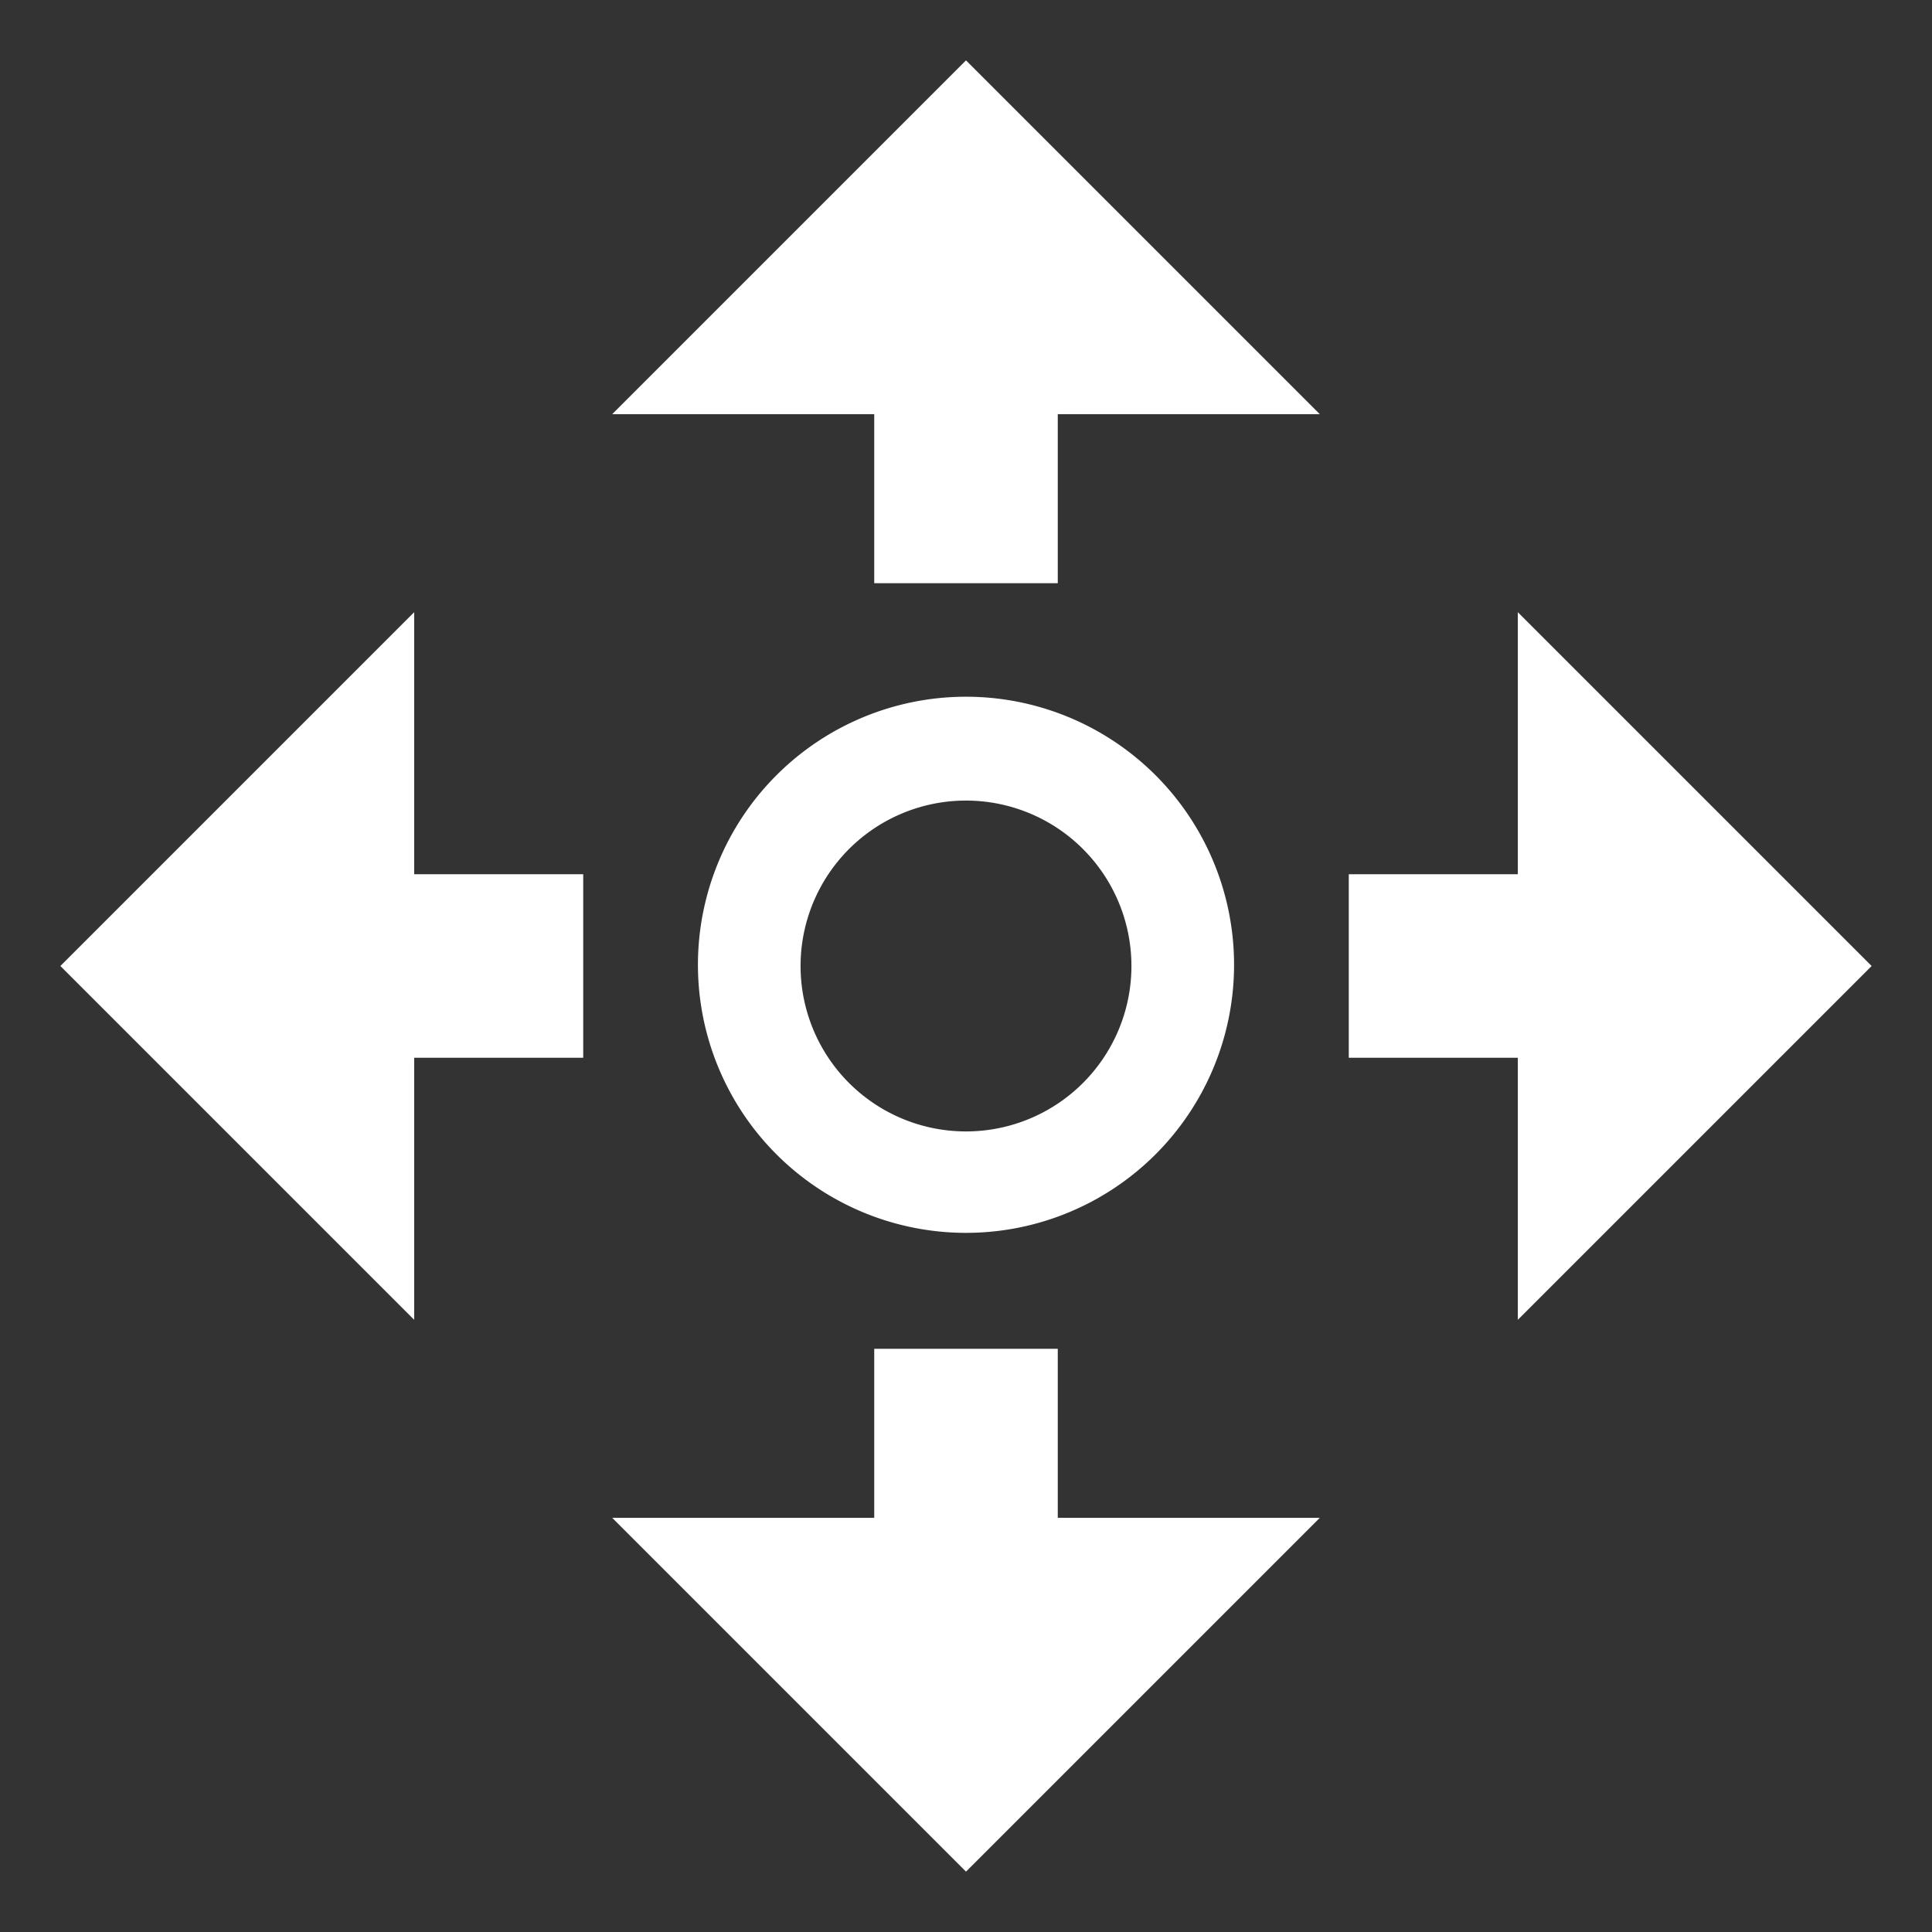
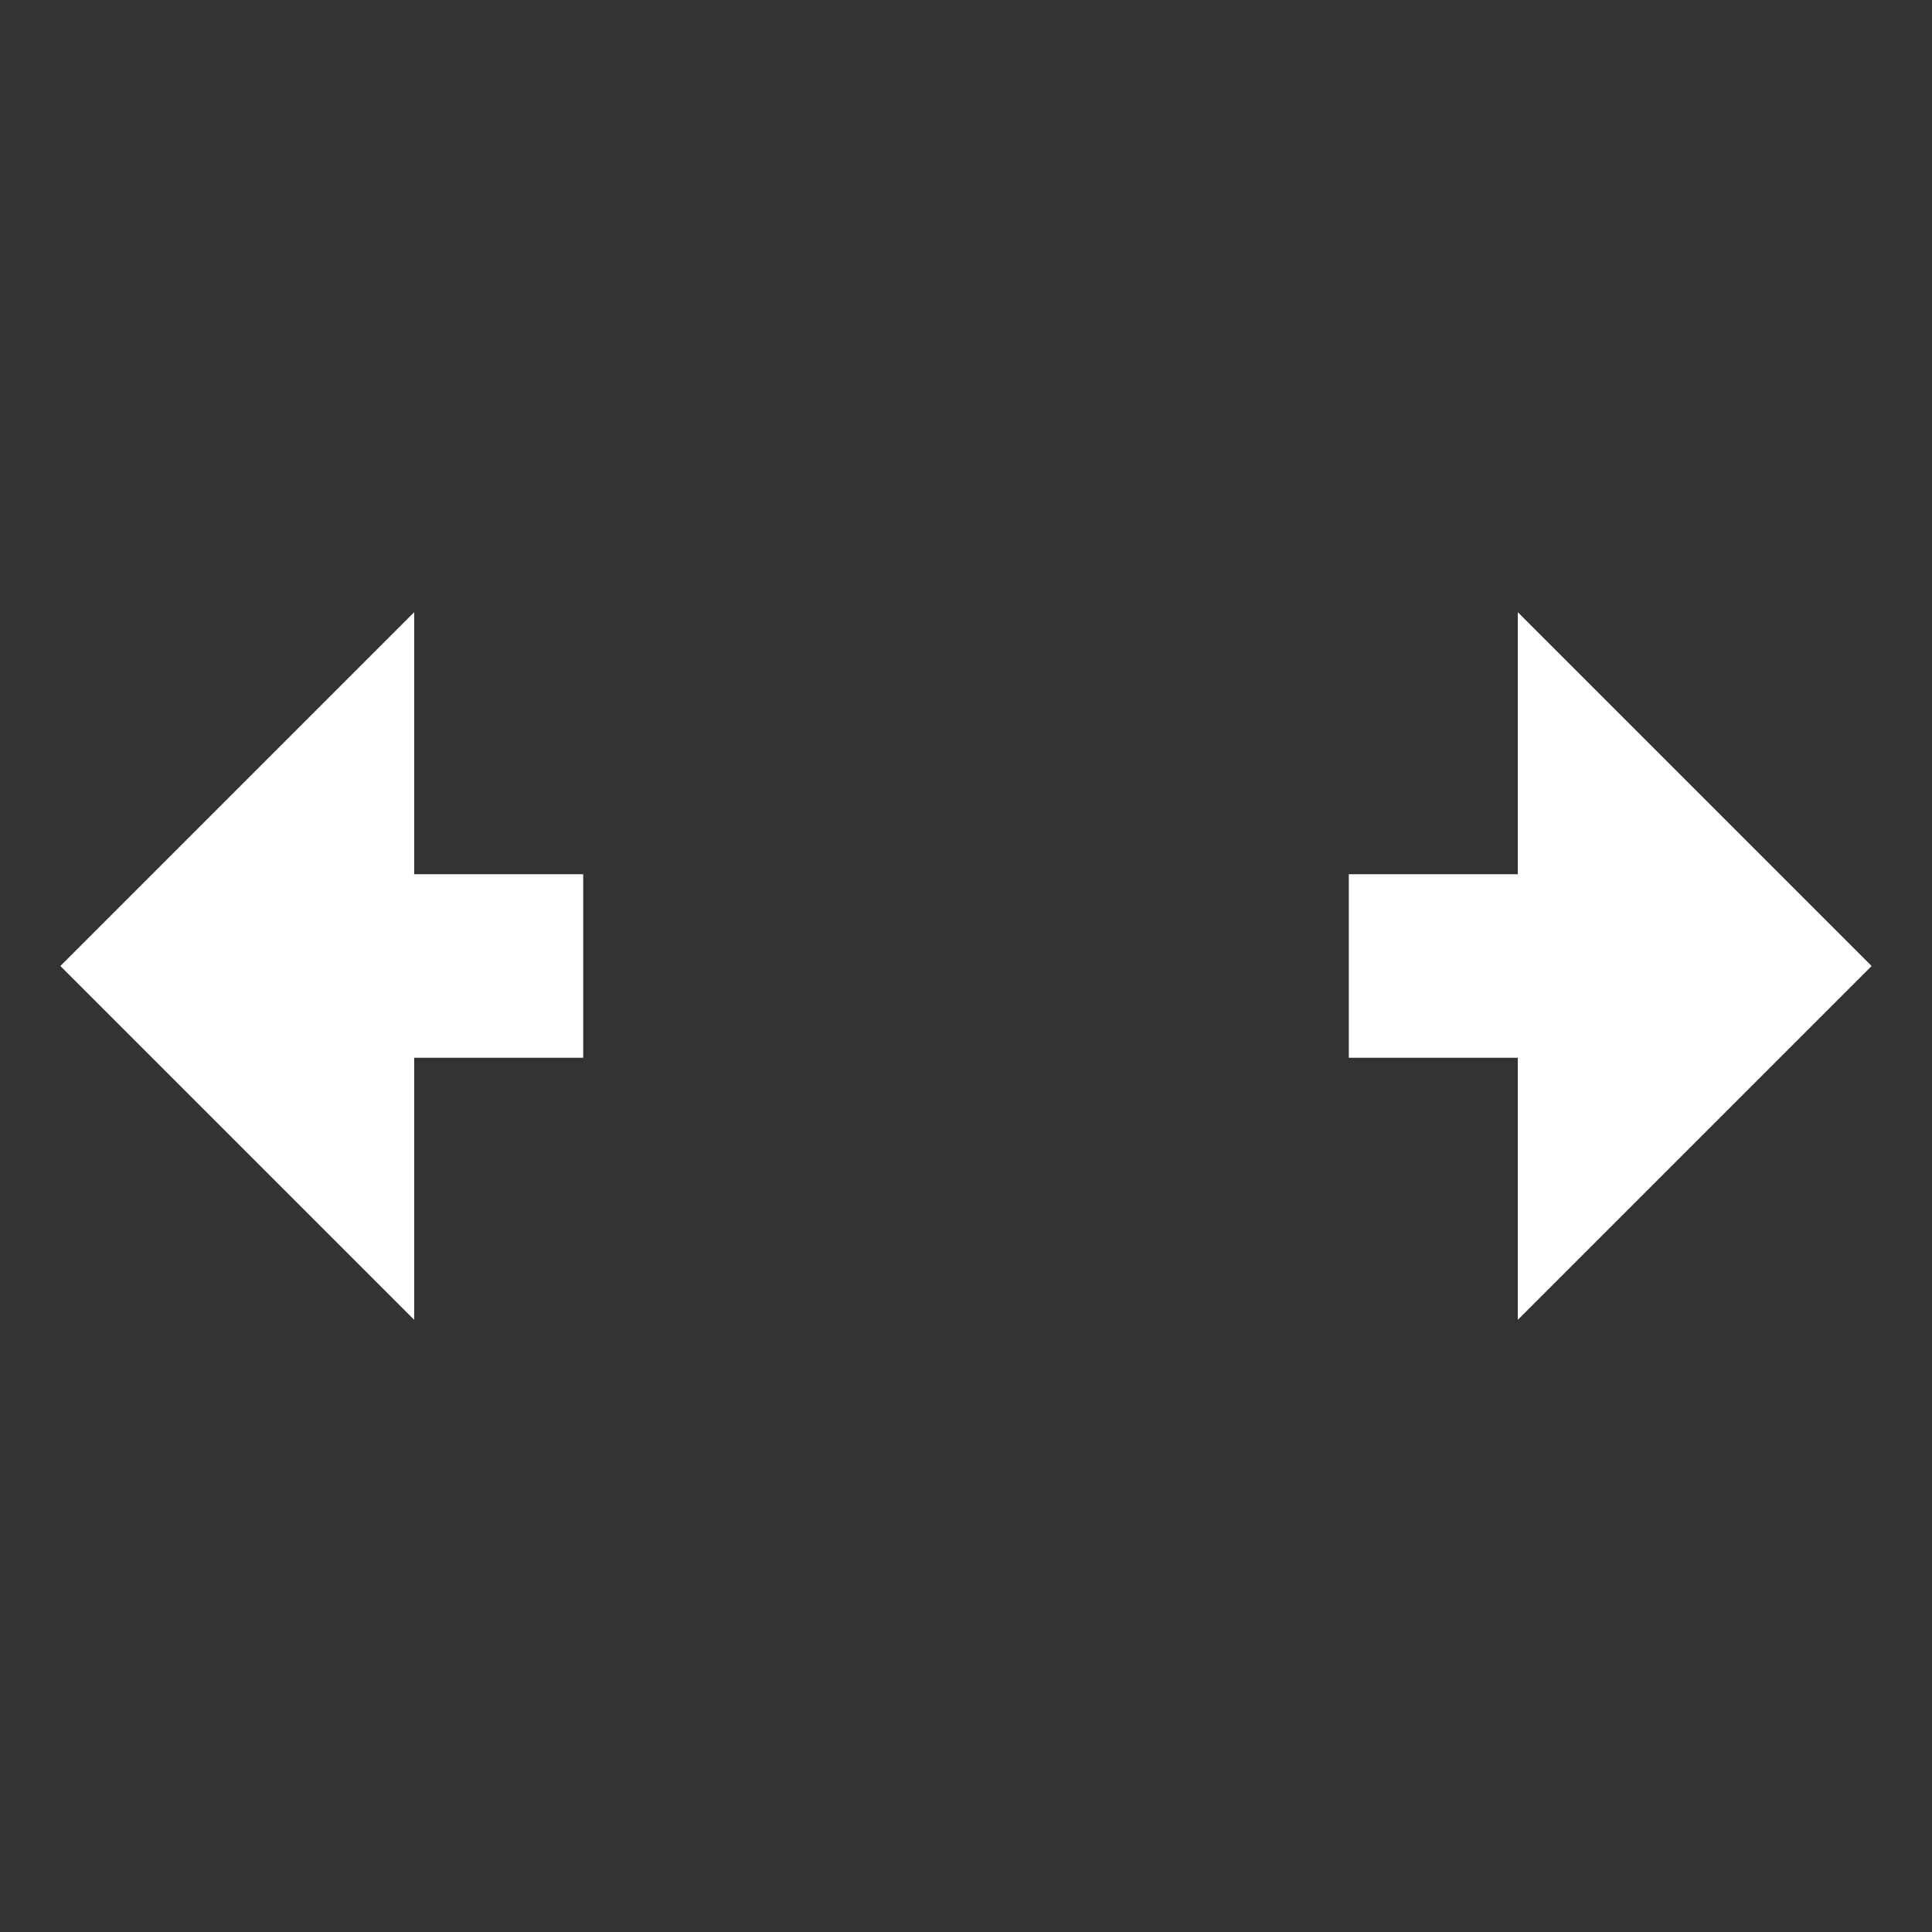
<svg xmlns="http://www.w3.org/2000/svg" id="レイヤー_1" data-name="レイヤー 1" width="16" height="16" viewBox="0 0 16 16">
  <rect x="0" y="0" width="16" height="16" fill="#333333" stroke="none" />
  <defs>
    <style>
      .cls-1 {
        fill: #fff;
      }

      .cls-2 {
        fill: none;
      }
    </style>
  </defs>
  <title>icon_smart-controller_w</title>
  <g>
-     <path class="cls-1" d="M8,6.63A1.37,1.37,0,1,1,6.63,8h0A1.37,1.37,0,0,1,8,6.63m0-.86A2.22,2.22,0,1,0,10.22,8,2.22,2.22,0,0,0,8,5.77H8Z" />
    <polygon class="cls-1" points="3.43 5.07 0.5 8 3.43 10.93 3.43 8.76 4.83 8.76 4.83 7.24 3.43 7.24 3.43 5.07" />
    <polygon class="cls-1" points="15.5 8 12.57 5.07 12.57 7.24 11.17 7.24 11.17 8.76 12.57 8.76 12.57 10.93 15.5 8" />
-     <polygon class="cls-1" points="5.07 3.43 7.24 3.43 7.24 4.83 8.76 4.83 8.76 3.43 10.93 3.43 8 0.5 5.07 3.43" />
-     <polygon class="cls-1" points="8.76 11.17 7.24 11.17 7.24 12.57 5.07 12.57 8 15.5 10.93 12.57 8.76 12.57 8.76 11.17" />
  </g>
-   <rect class="cls-2" width="16" height="16" />
</svg>